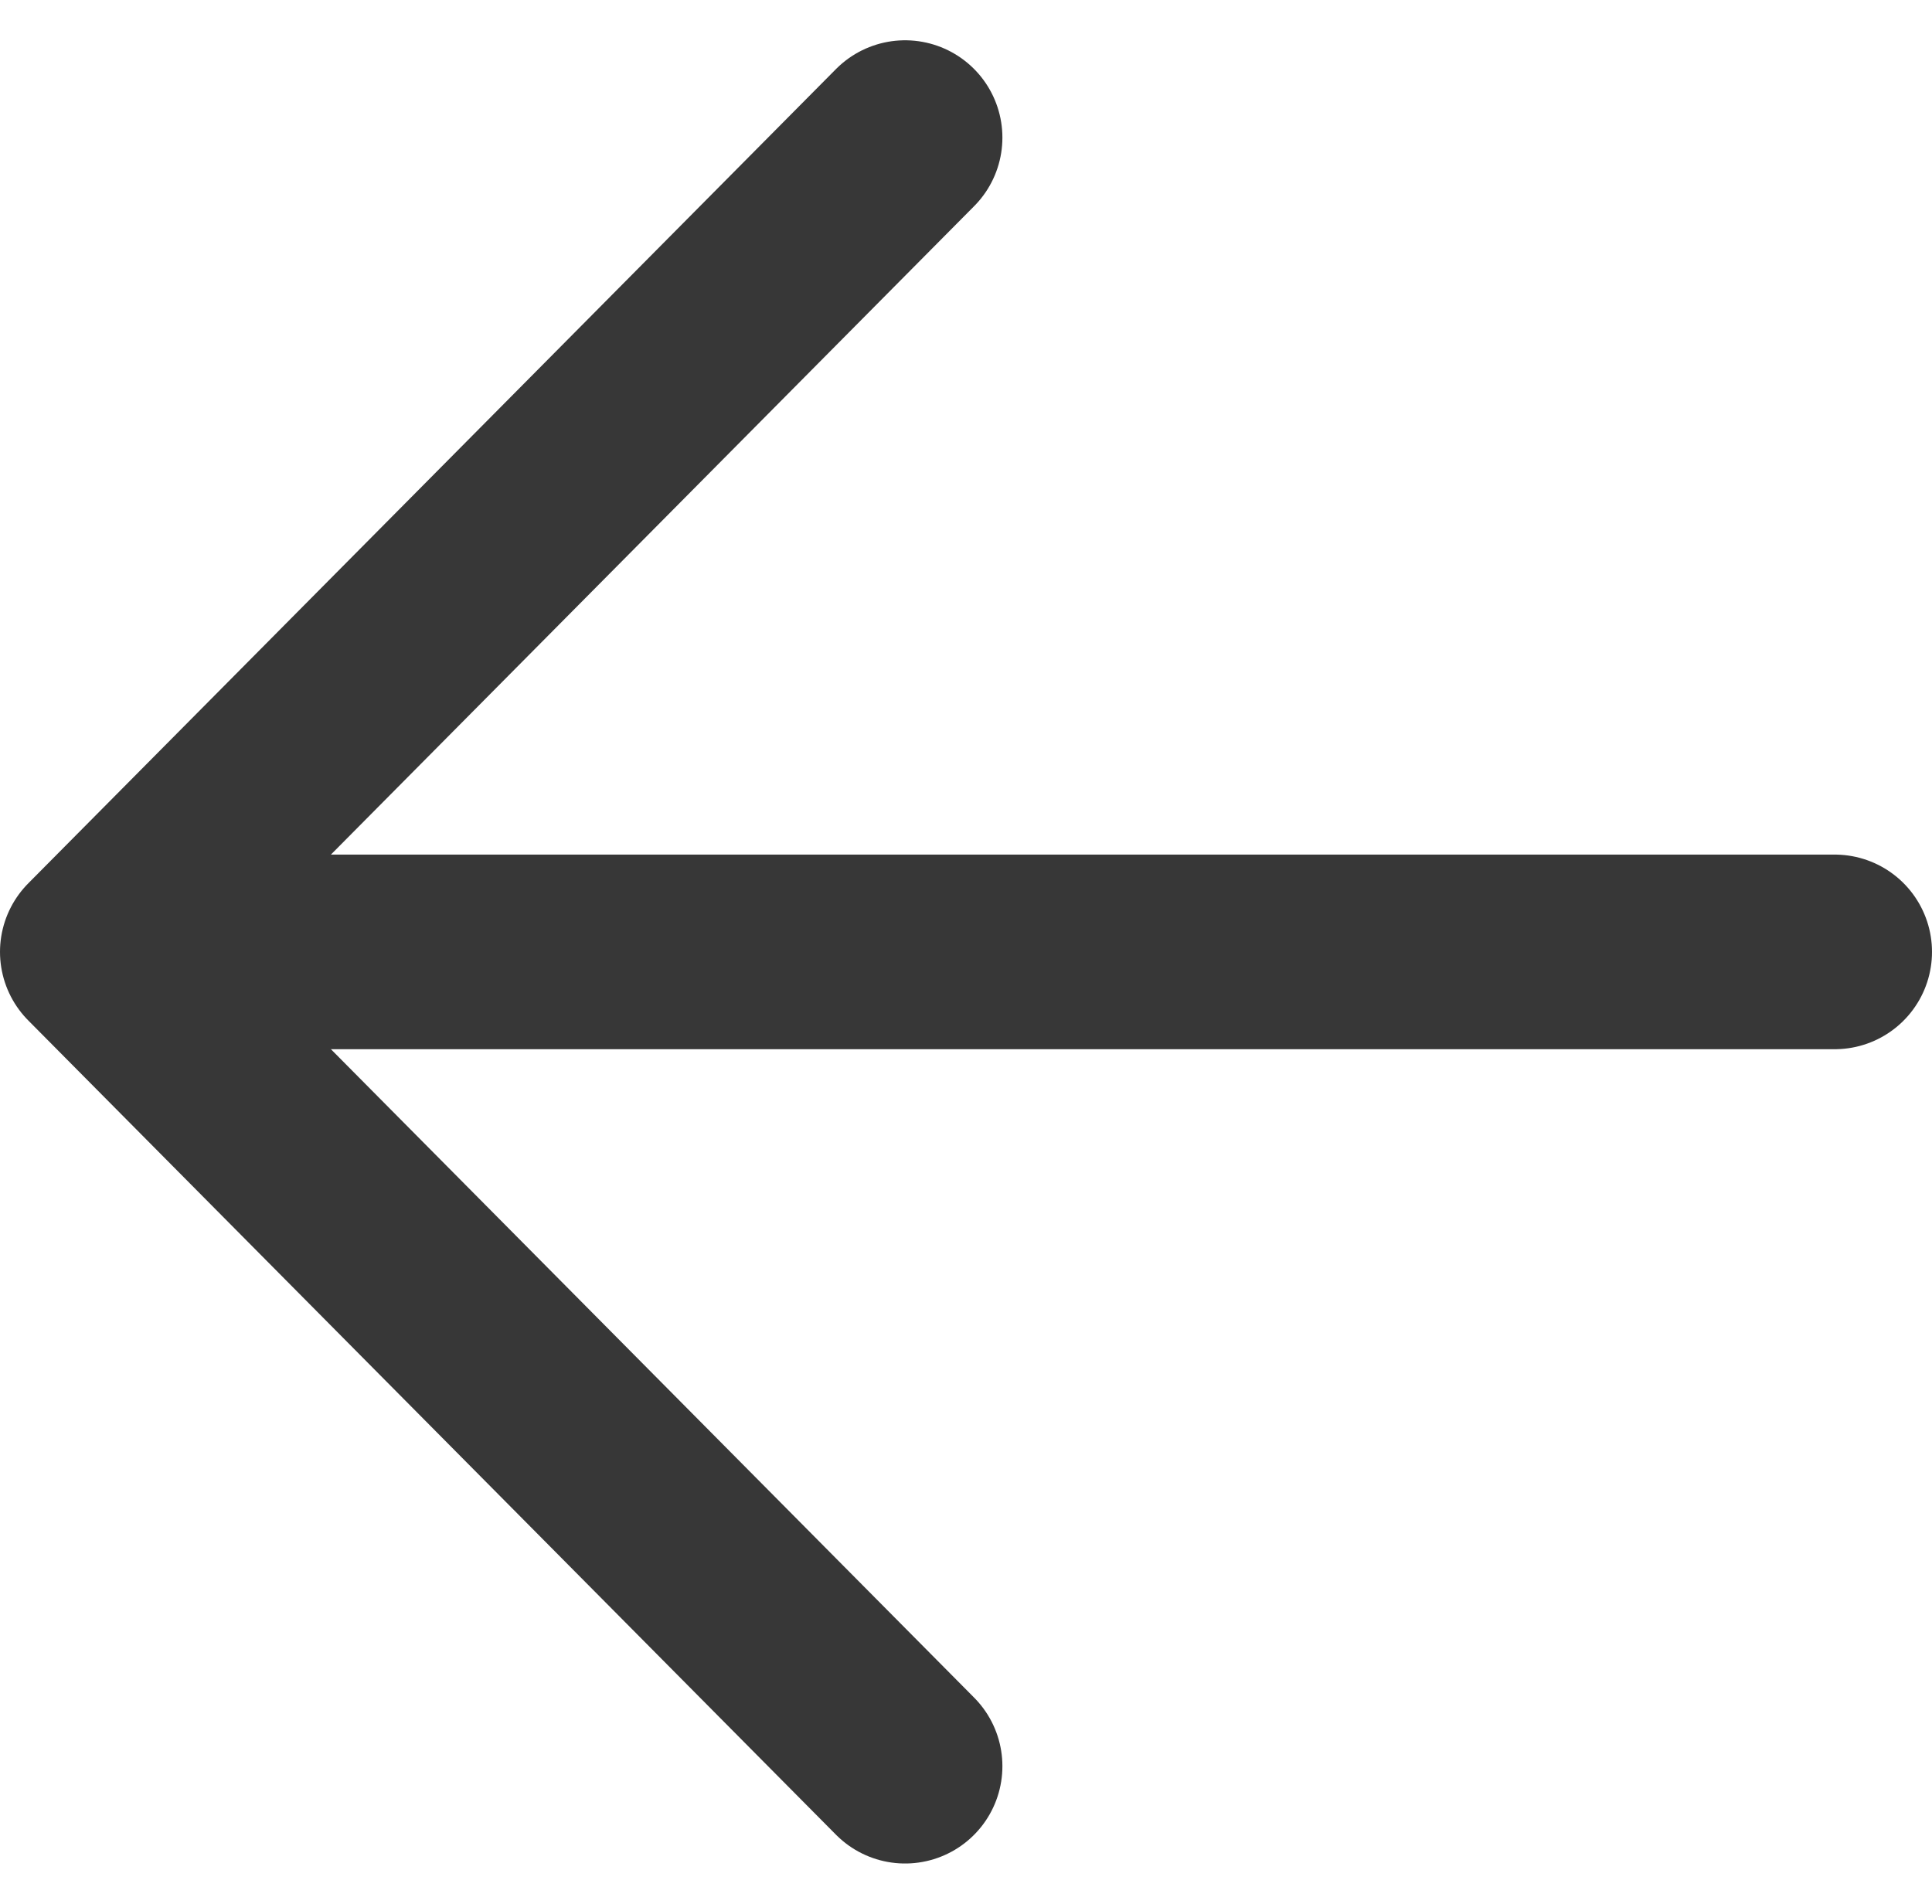
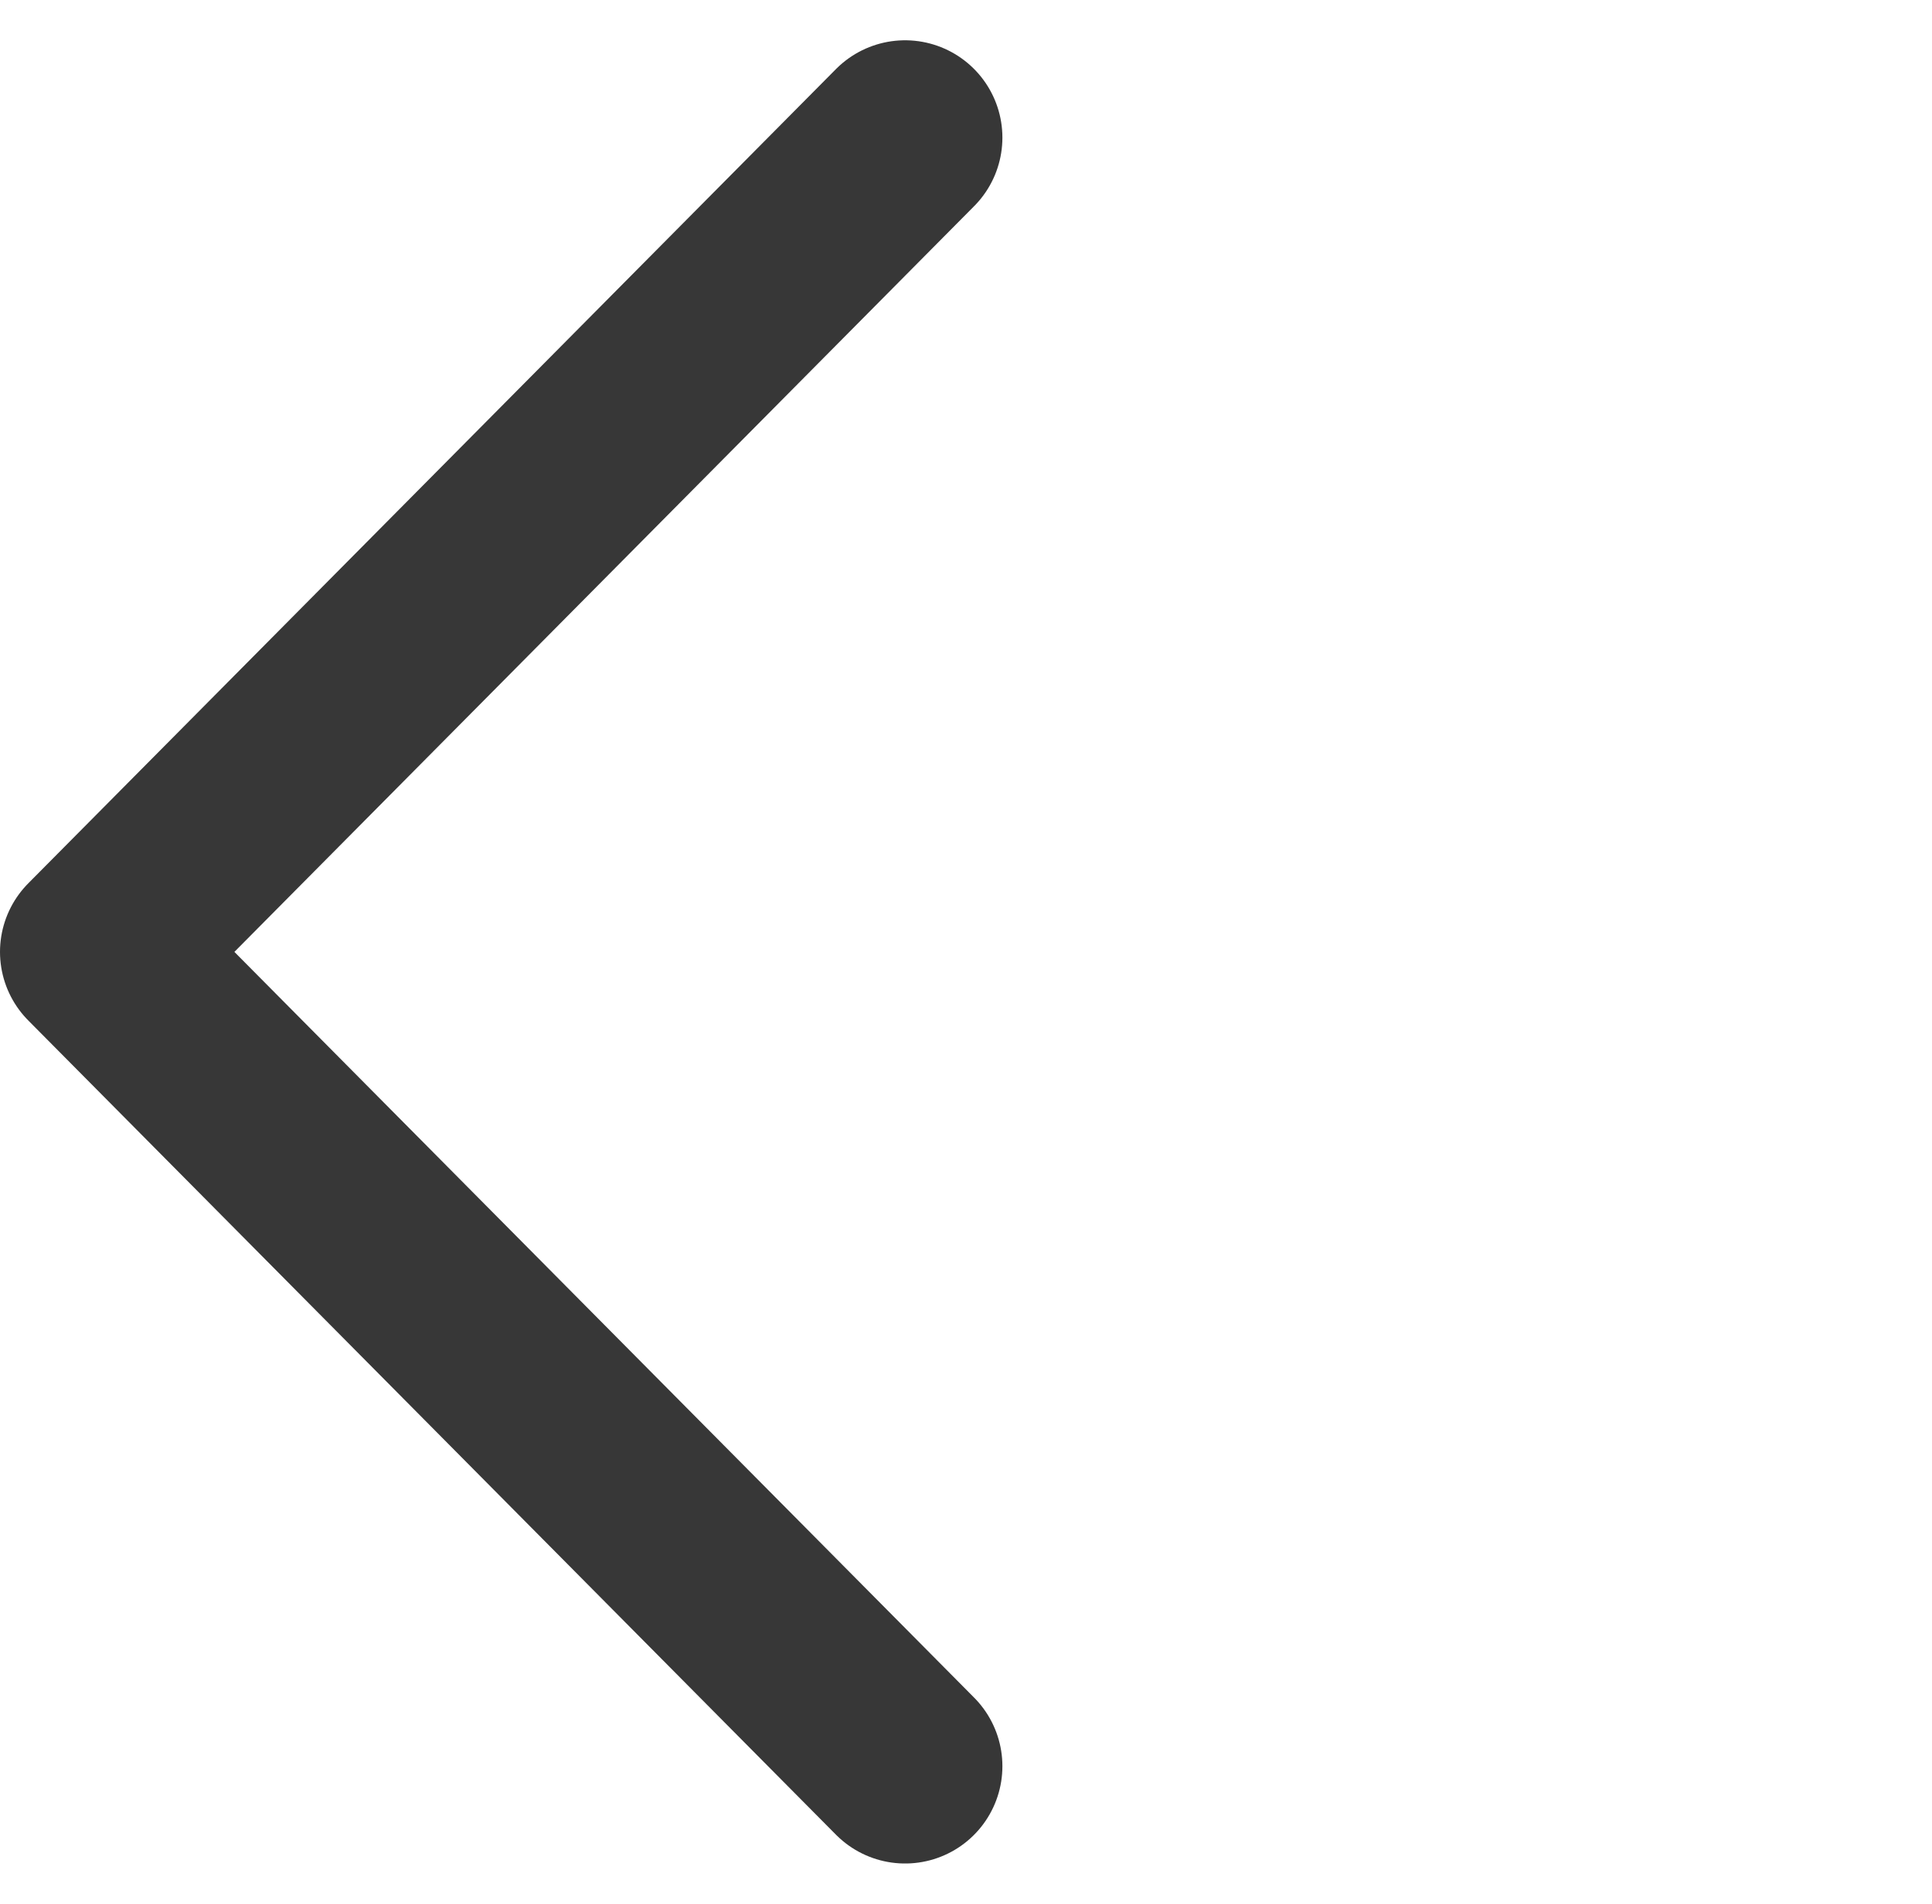
<svg xmlns="http://www.w3.org/2000/svg" width="9.926" height="9.782" viewBox="0 0 9.926 9.782">
  <g id="グループ_2275" data-name="グループ 2275" transform="translate(0.5 0.707)">
    <path id="パス_53" data-name="パス 53" d="M20.09,16.5l-4.15,4.184,4.15,4.184" transform="translate(-15.94 -16.5)" fill="none" stroke="#373737" stroke-linecap="round" stroke-linejoin="round" stroke-width="1" />
-     <path id="パス_54" data-name="パス 54" d="M16.97,24h8.351" transform="translate(-16.395 -19.816)" fill="none" stroke="#373737" stroke-linecap="round" stroke-linejoin="round" stroke-width="1" />
  </g>
</svg>